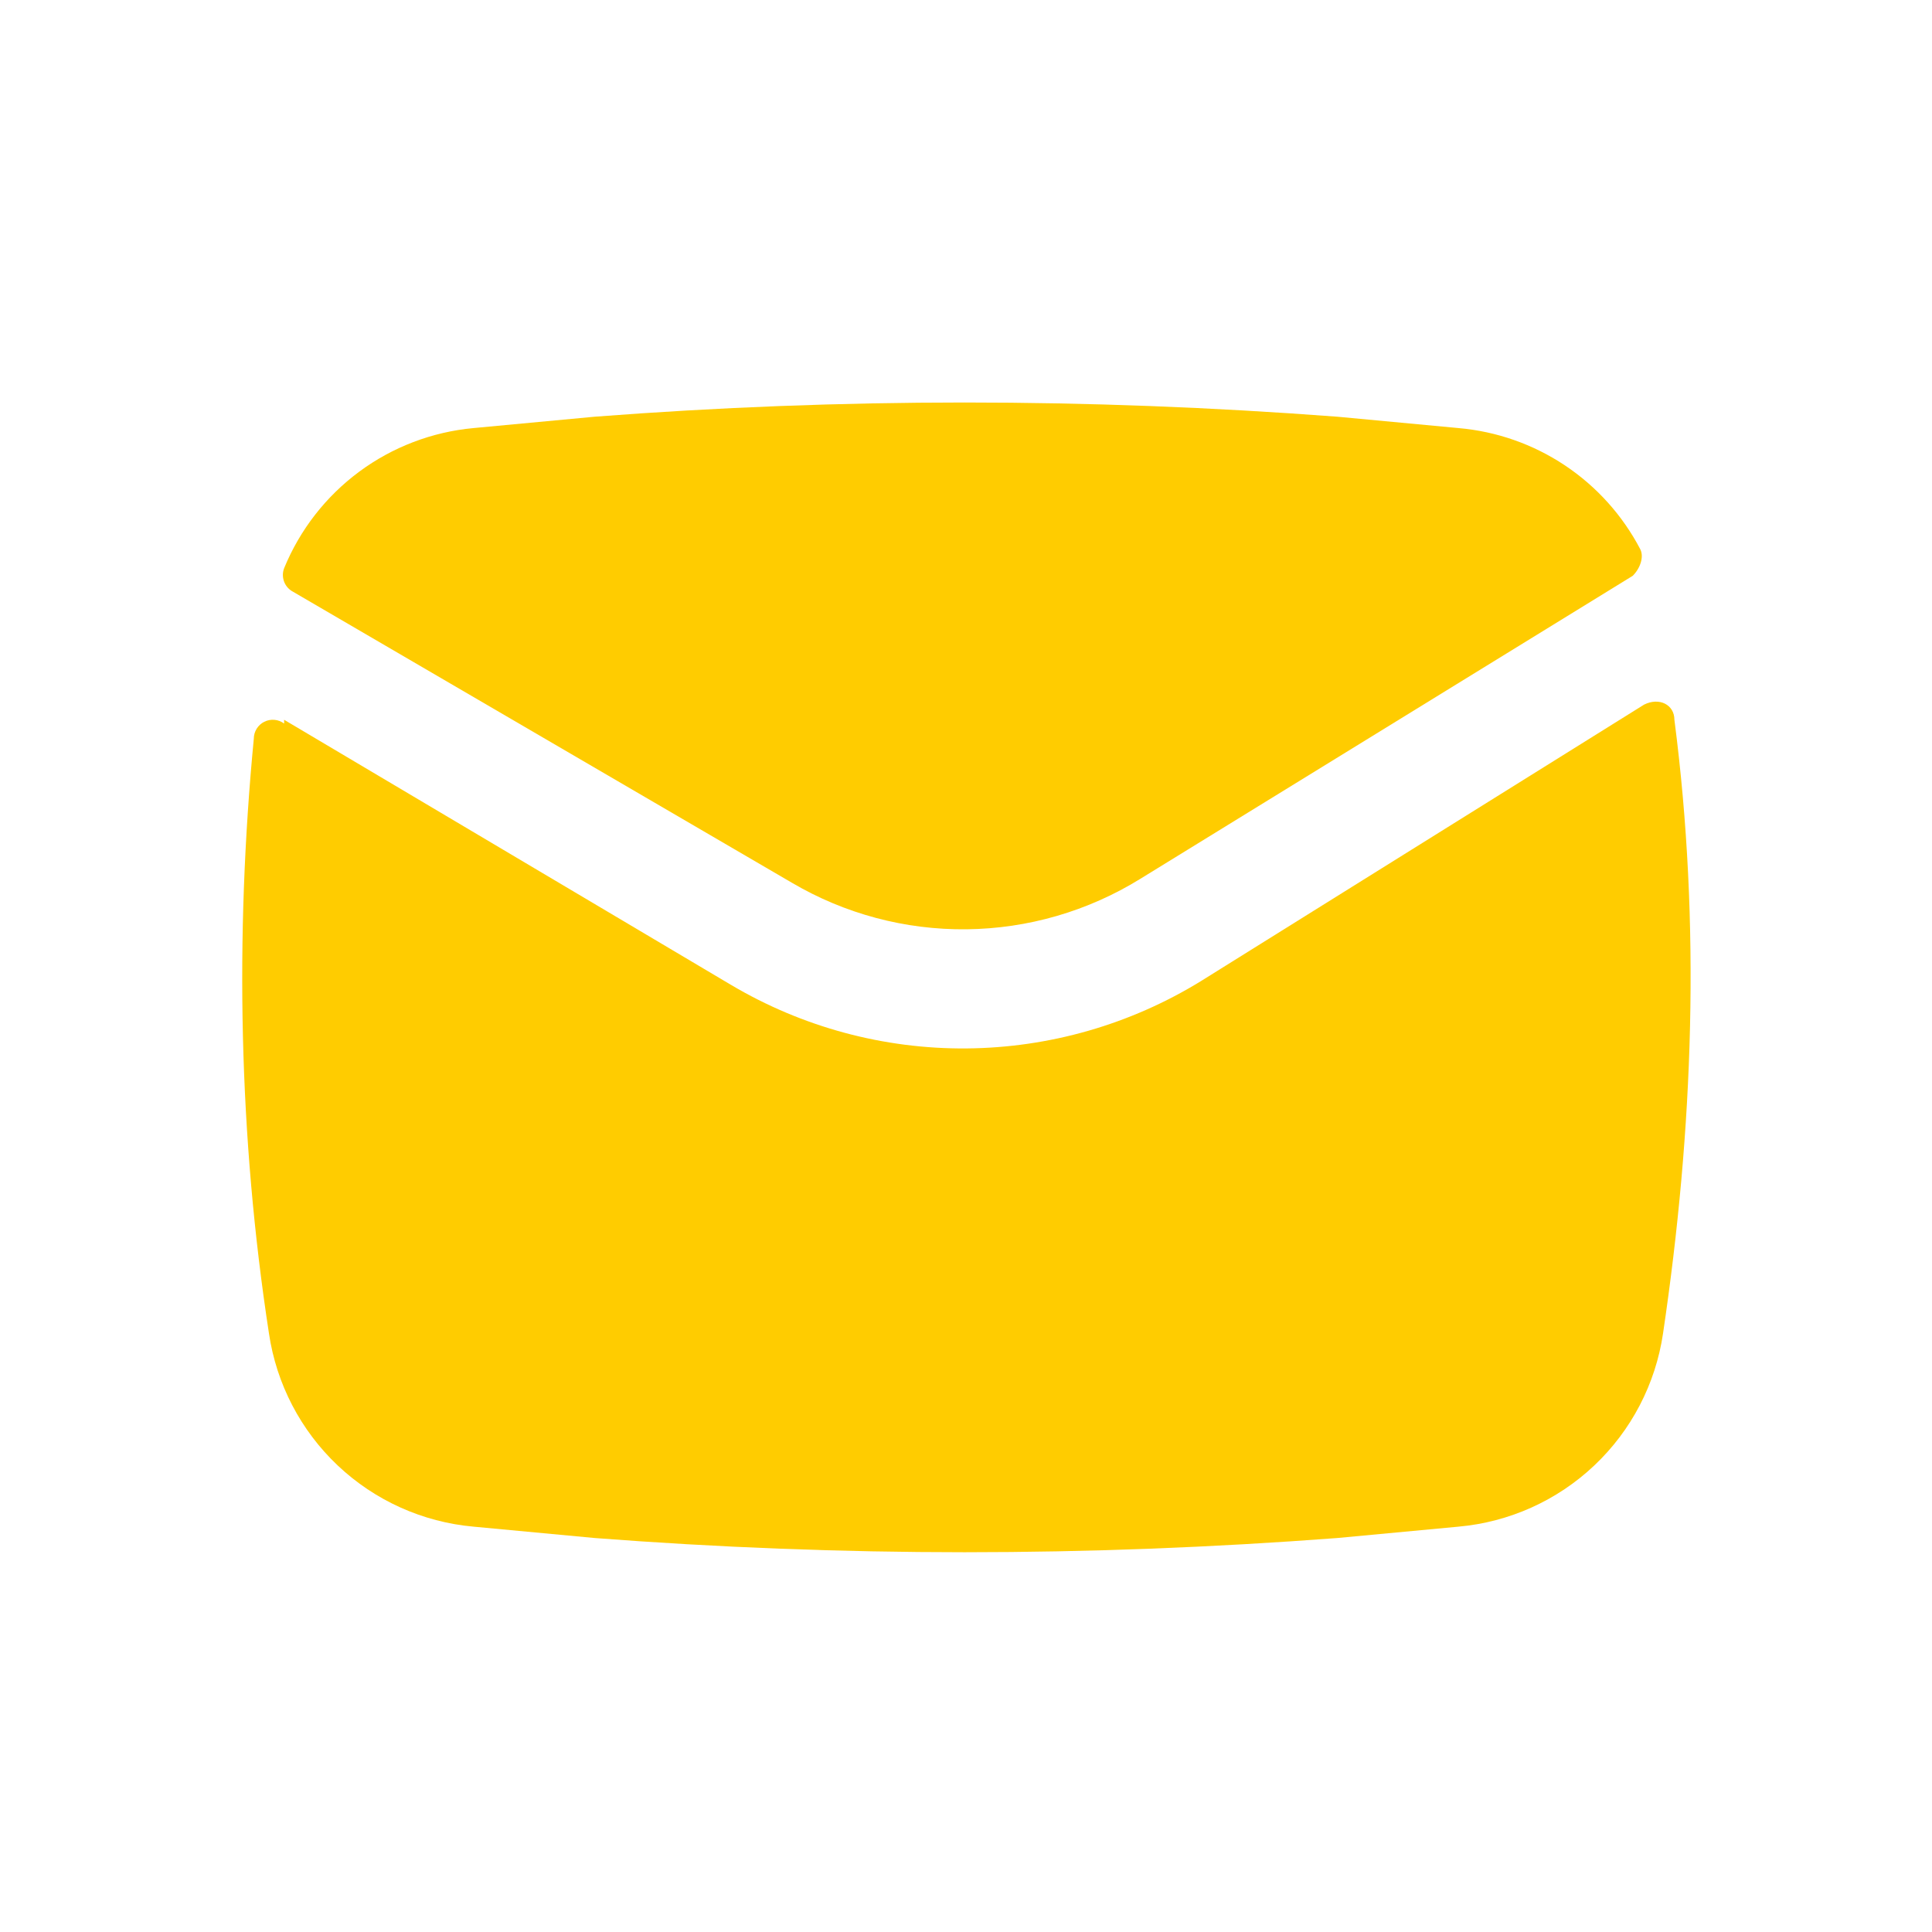
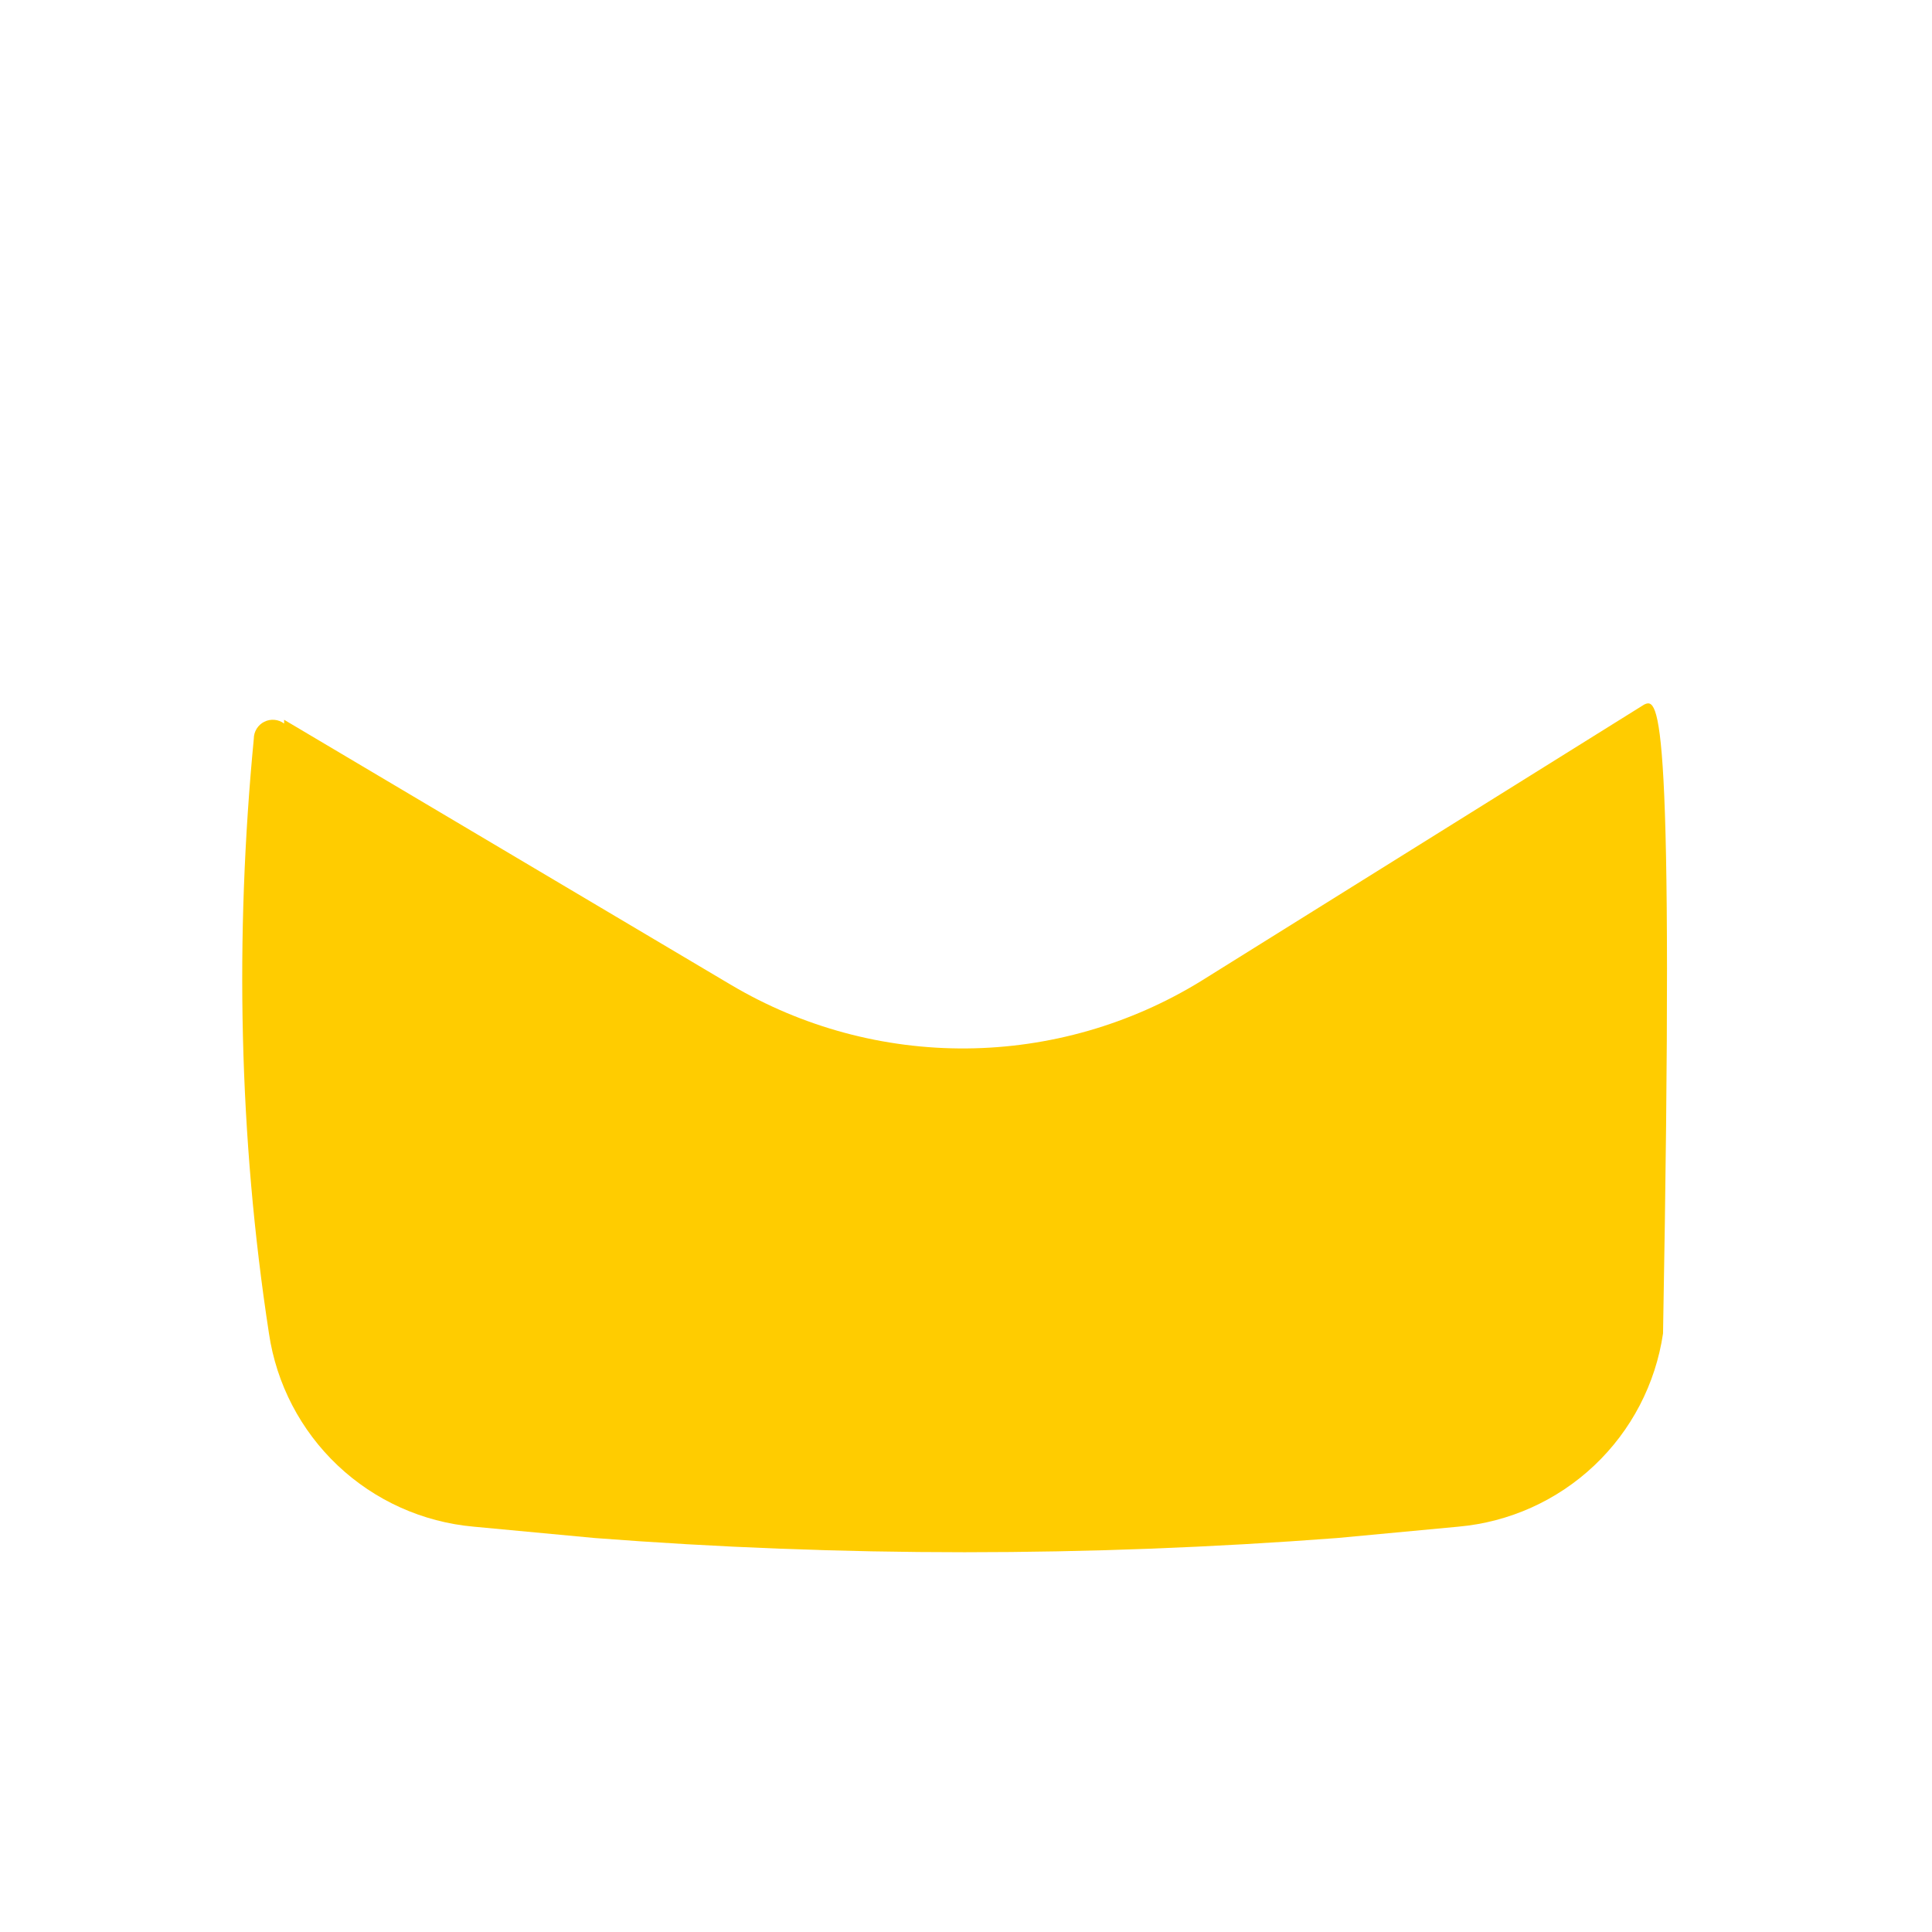
<svg xmlns="http://www.w3.org/2000/svg" width="51" height="51" viewBox="0 0 51 51" fill="none">
-   <path d="M15.7 11C22.2 10.5 28.7 10.5 35.3 11L38.5 11.3C39.504 11.387 40.471 11.726 41.31 12.285C42.149 12.845 42.833 13.606 43.3 14.5C43.4 14.7 43.3 15 43.1 15.2L30.1 23.2C28.721 24.053 27.135 24.513 25.514 24.531C23.892 24.549 22.297 24.123 20.9 23.3L7.7 15.6C7.602 15.538 7.529 15.445 7.493 15.336C7.457 15.226 7.459 15.108 7.5 15C7.916 13.985 8.601 13.104 9.483 12.451C10.364 11.799 11.408 11.401 12.5 11.3L15.7 11Z" fill="#FFCC00" />
-   <path d="M7.5 19.1C7.426 19.044 7.338 19.01 7.245 19.002C7.153 18.994 7.06 19.011 6.977 19.053C6.893 19.094 6.824 19.158 6.775 19.237C6.726 19.316 6.7 19.407 6.7 19.5C6.2 24.7 6.3 30 7.1 35.2C7.297 36.533 7.937 37.761 8.916 38.686C9.896 39.611 11.158 40.18 12.5 40.3L15.7 40.6C22.2 41.1 28.7 41.1 35.3 40.6L38.5 40.3C39.842 40.18 41.105 39.611 42.084 38.686C43.064 37.761 43.703 36.533 43.9 35.2C44.7 29.8 44.9 24.4 44.2 19C44.2 18.6 43.8 18.4 43.4 18.6L31.7 25.9C29.838 27.044 27.699 27.658 25.514 27.676C23.329 27.694 21.18 27.114 19.3 26L7.5 19V19.1Z" fill="#FFCC00" />
+   <path d="M7.5 19.1C7.426 19.044 7.338 19.01 7.245 19.002C7.153 18.994 7.06 19.011 6.977 19.053C6.893 19.094 6.824 19.158 6.775 19.237C6.726 19.316 6.7 19.407 6.7 19.5C6.2 24.7 6.3 30 7.1 35.2C7.297 36.533 7.937 37.761 8.916 38.686C9.896 39.611 11.158 40.18 12.5 40.3L15.7 40.6C22.2 41.1 28.7 41.1 35.3 40.6L38.5 40.3C39.842 40.18 41.105 39.611 42.084 38.686C43.064 37.761 43.703 36.533 43.9 35.2C44.2 18.6 43.8 18.4 43.4 18.6L31.7 25.9C29.838 27.044 27.699 27.658 25.514 27.676C23.329 27.694 21.18 27.114 19.3 26L7.5 19V19.1Z" fill="#FFCC00" />
</svg>